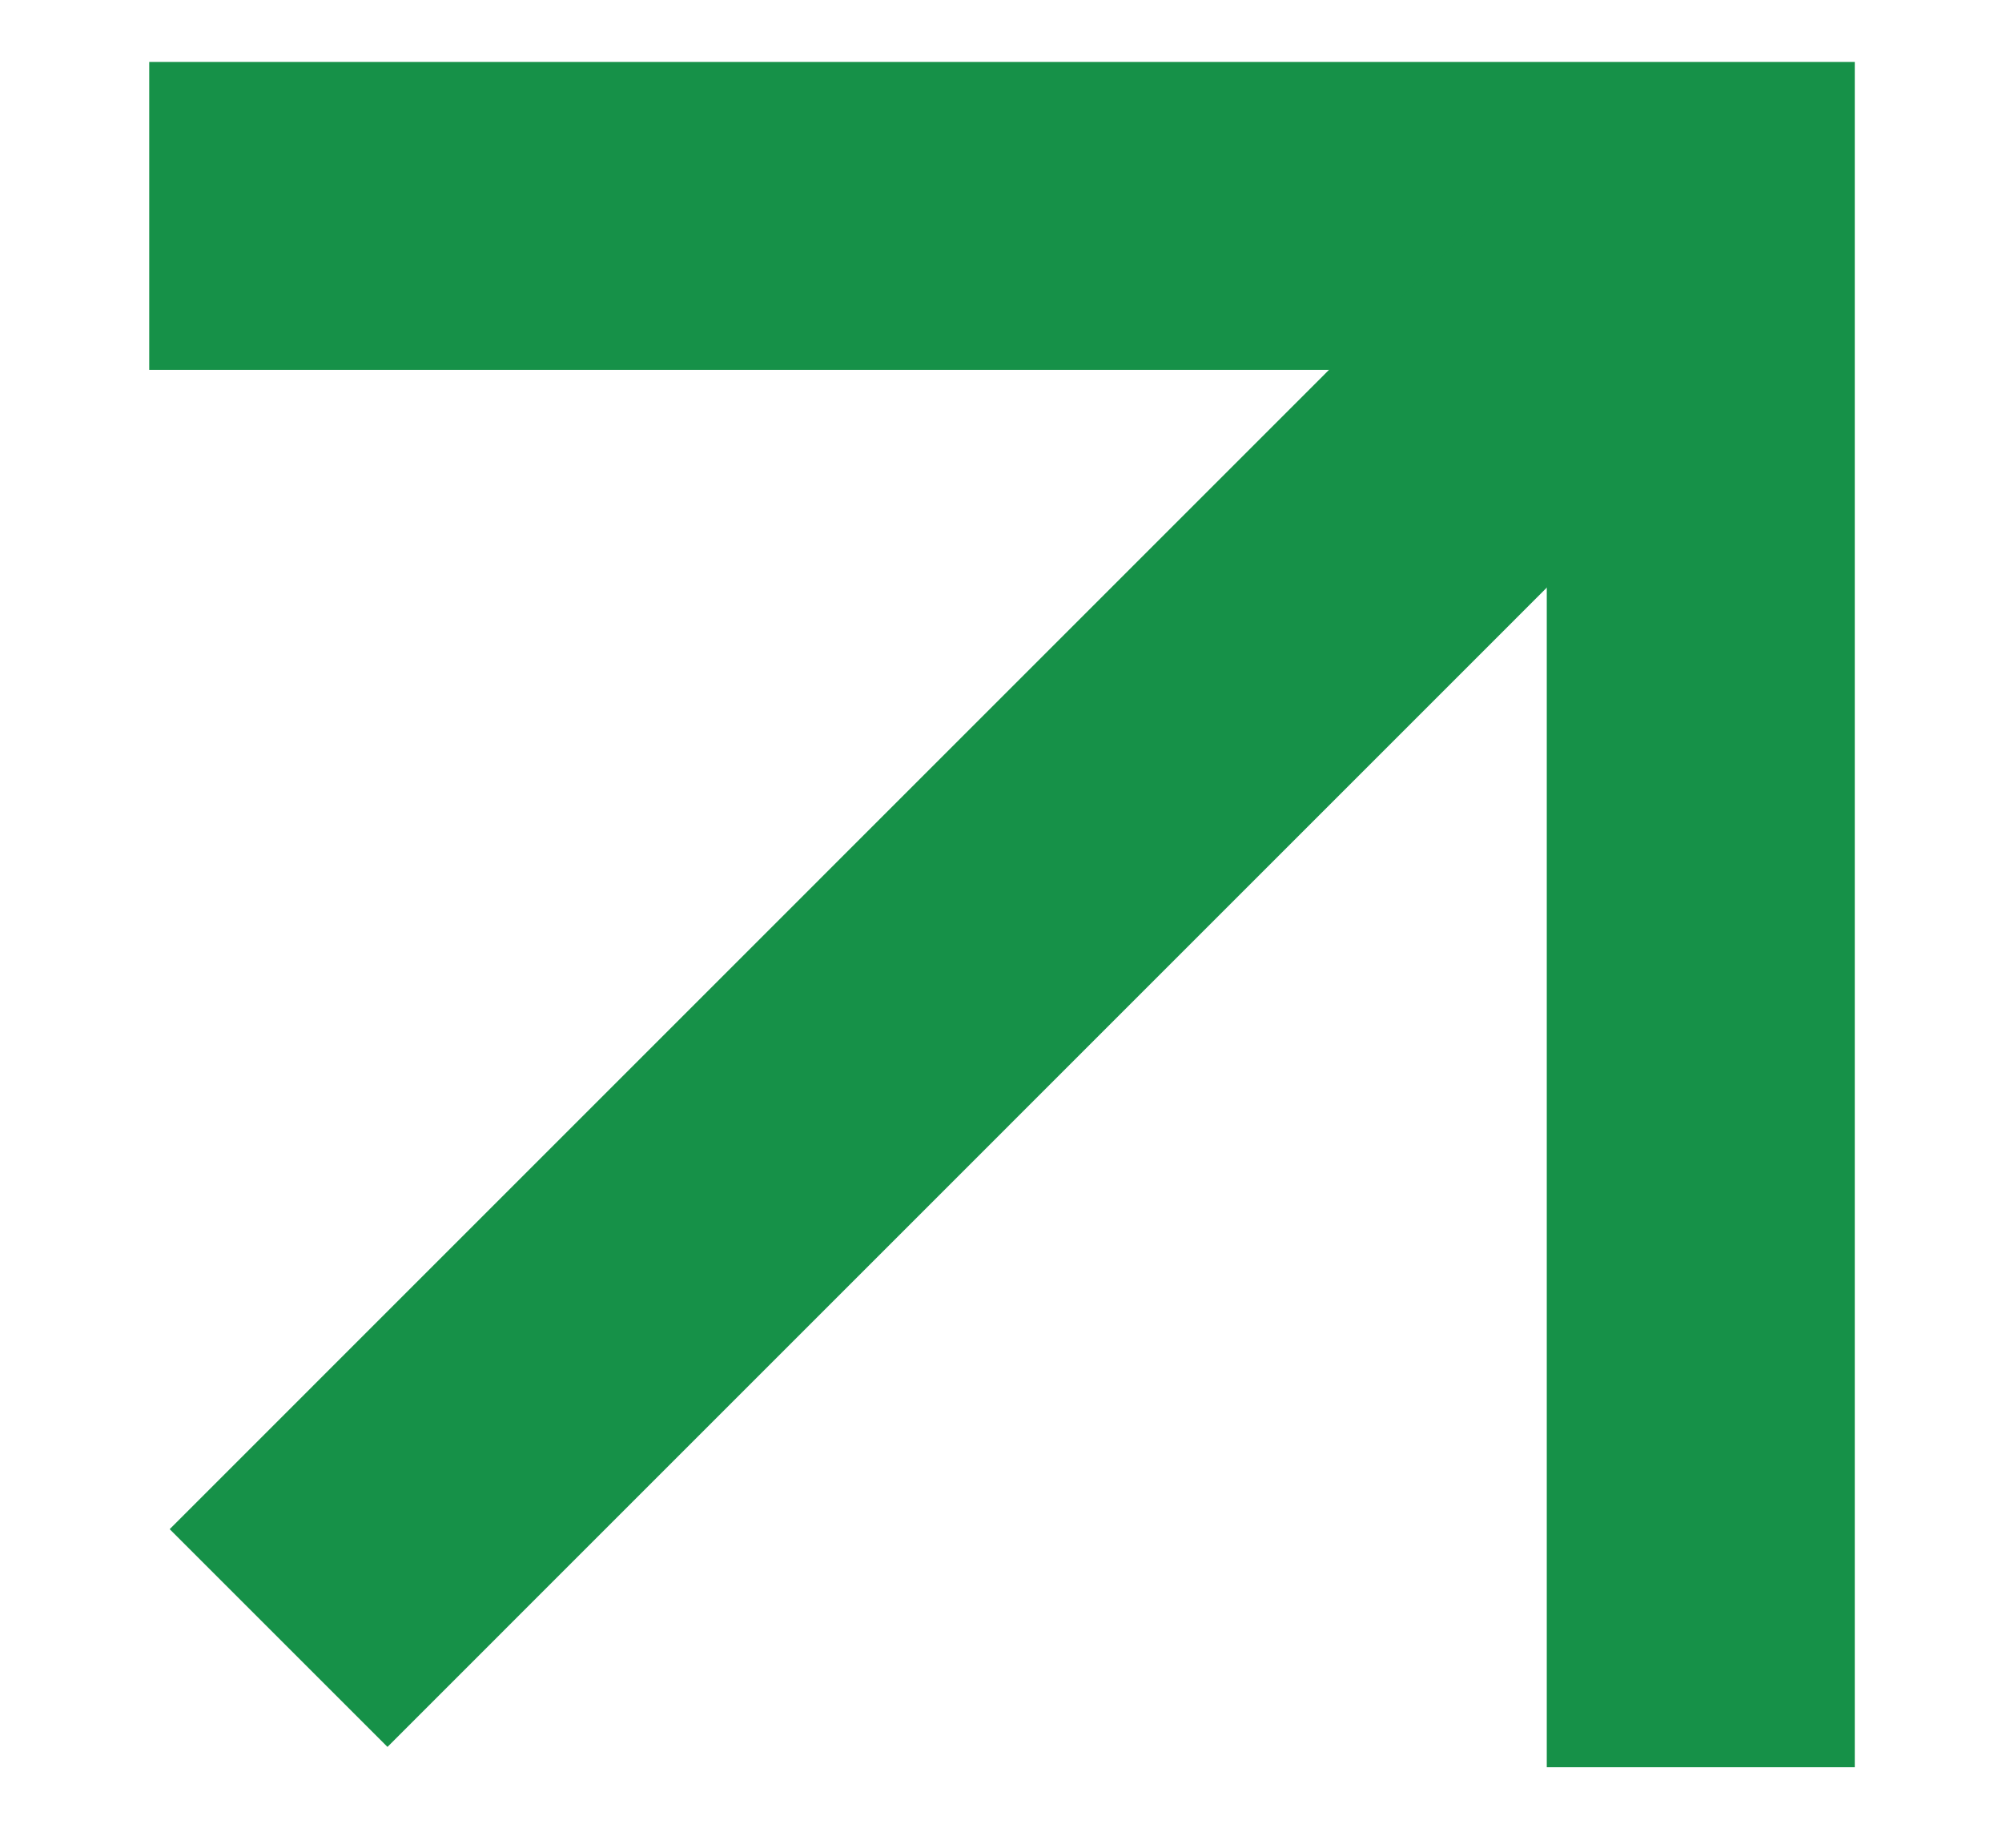
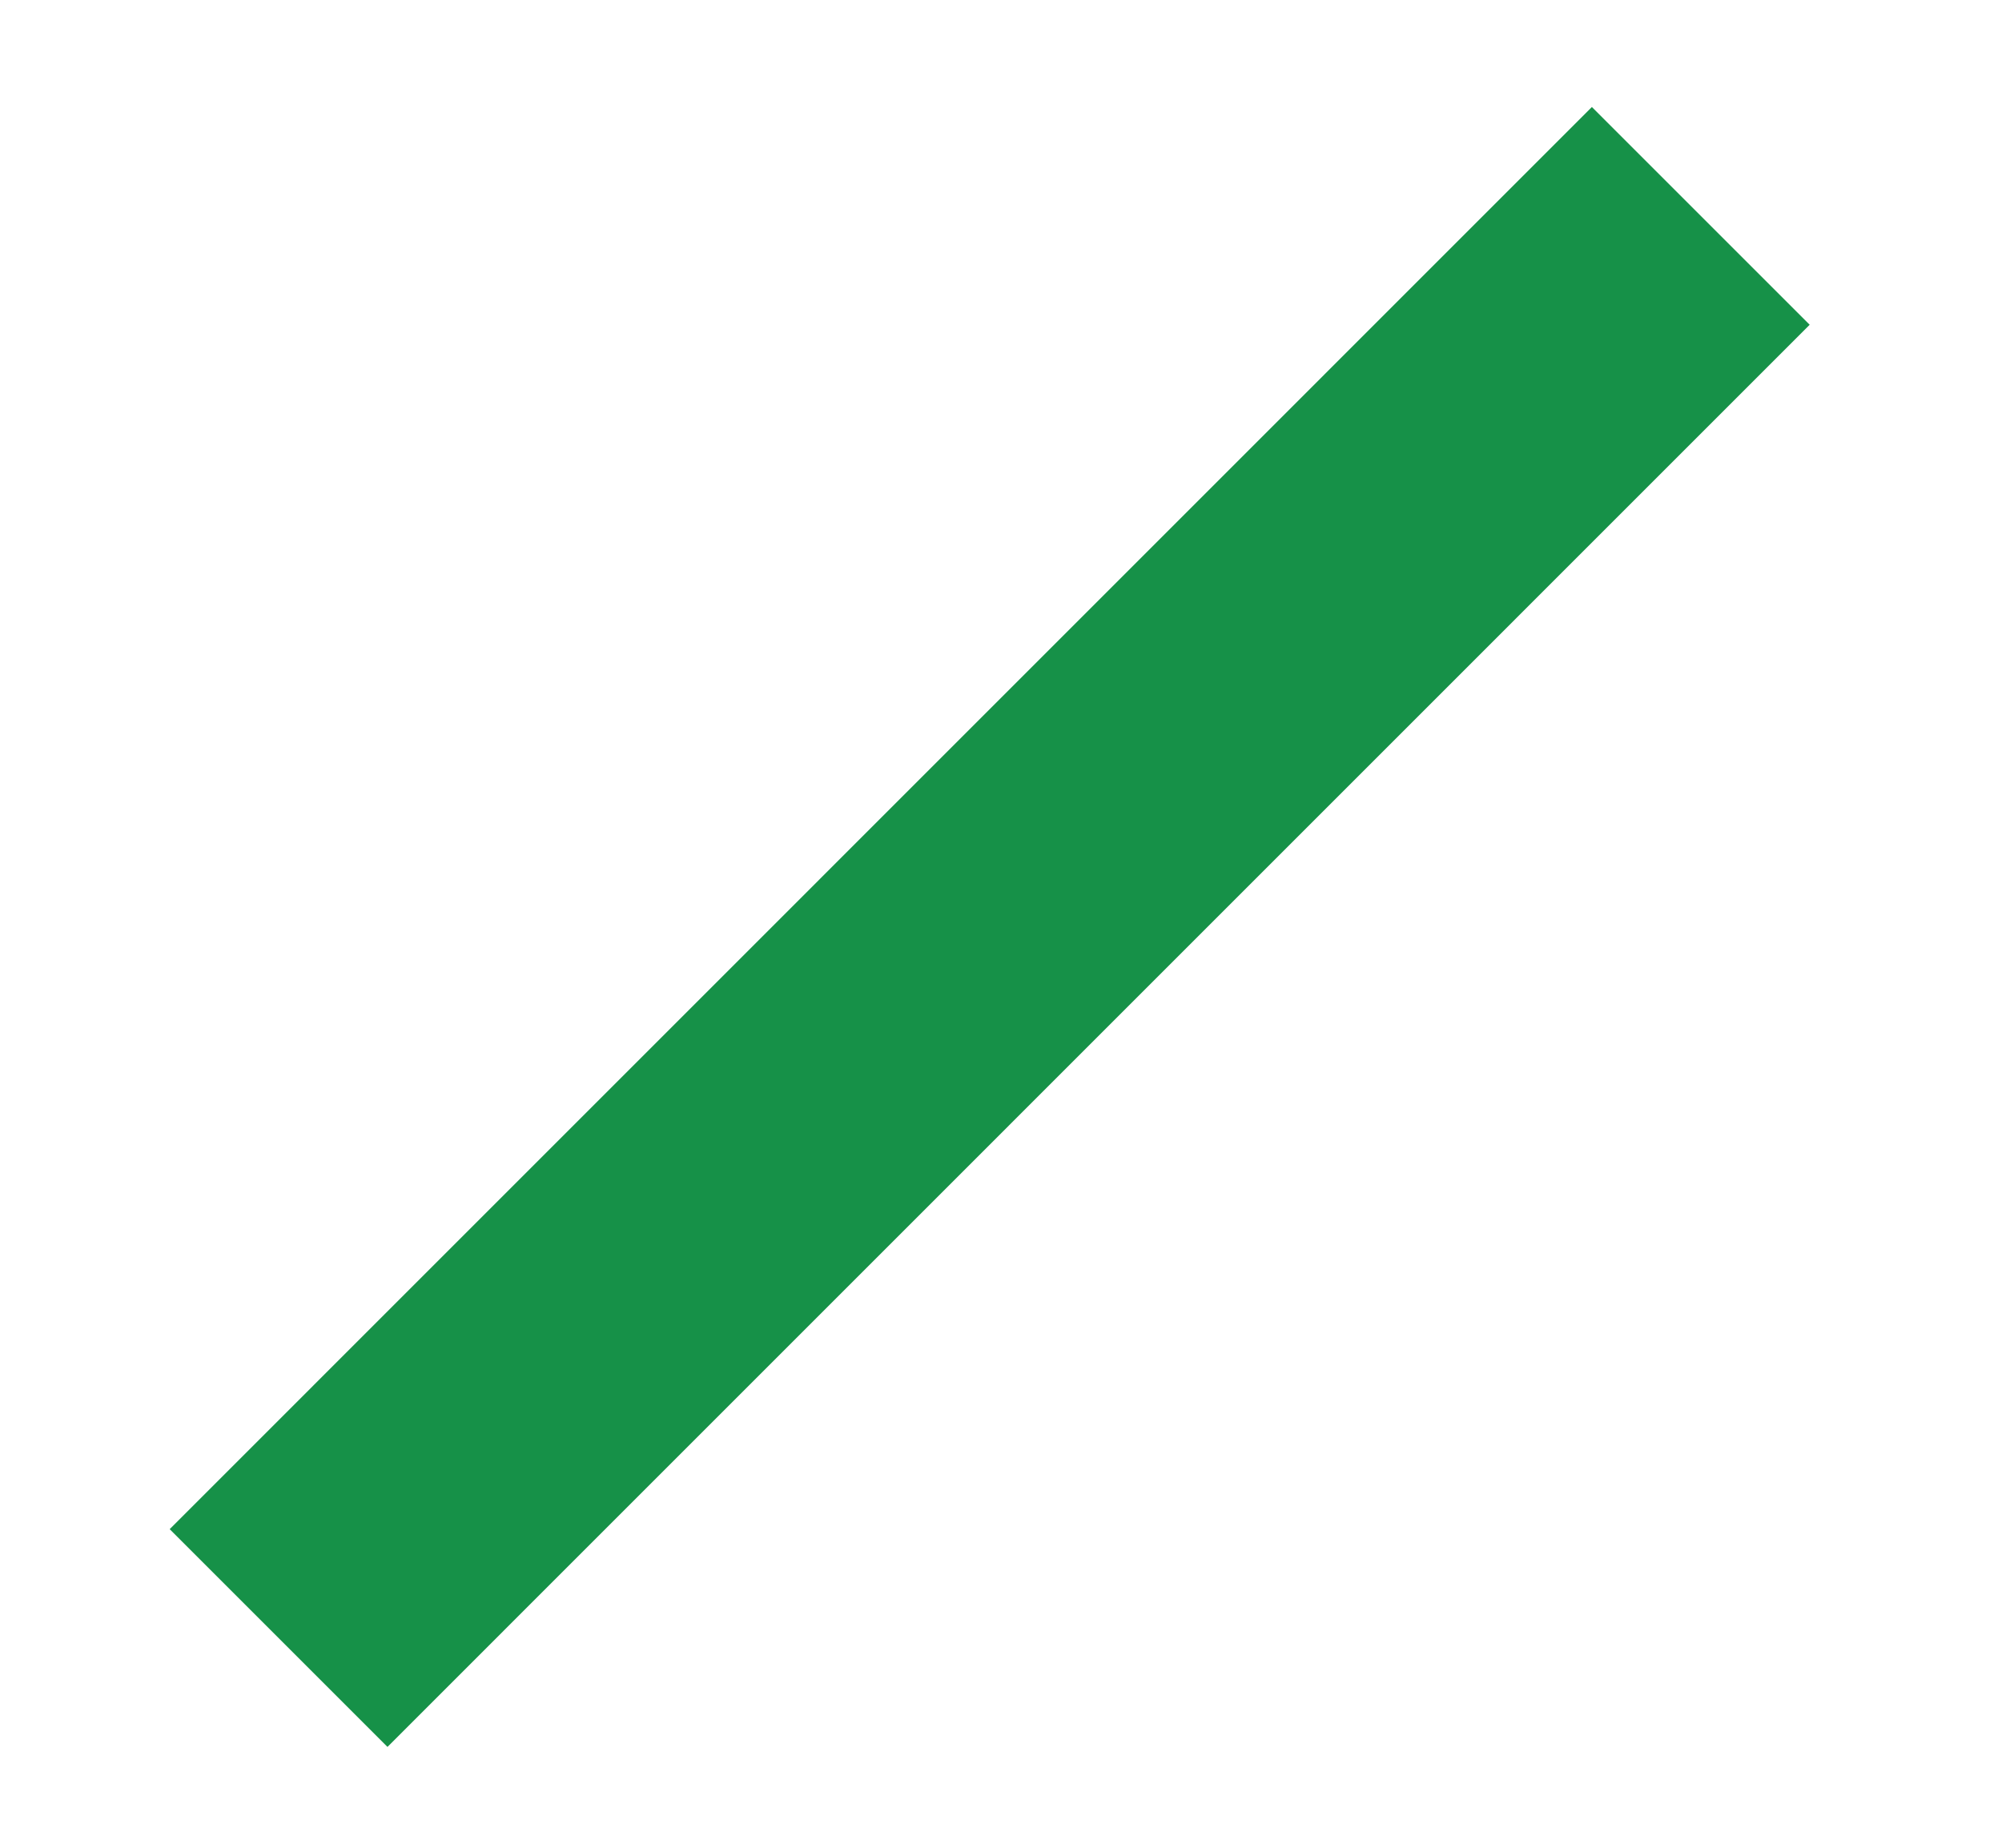
<svg xmlns="http://www.w3.org/2000/svg" width="13" height="12" viewBox="0 0 13 12" fill="none">
-   <path d="M0.969 1.402C1.327 1.402 7.835 1.402 11.044 1.402V11.477" stroke="#169148" stroke-width="2" />
  <path d="M11.044 1.402L1.809 10.638" stroke="#169148" stroke-width="2" />
</svg>